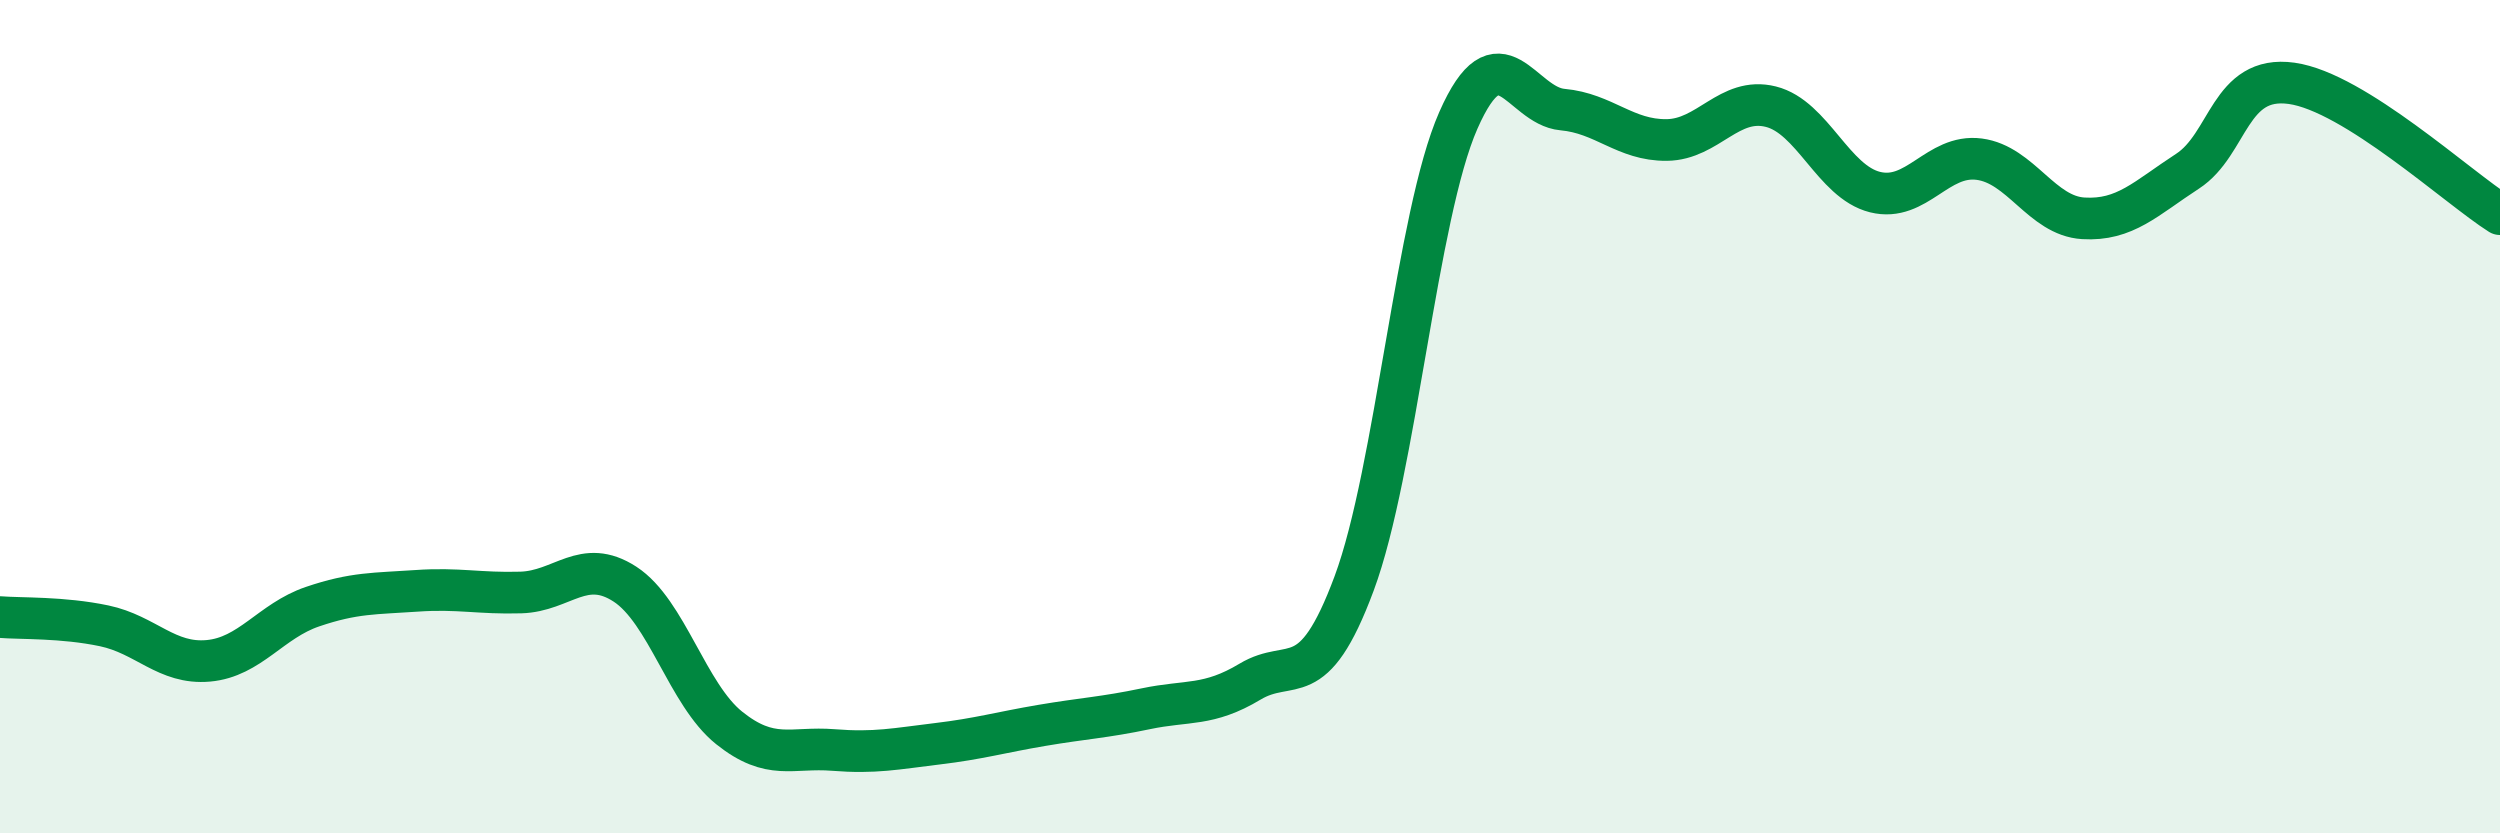
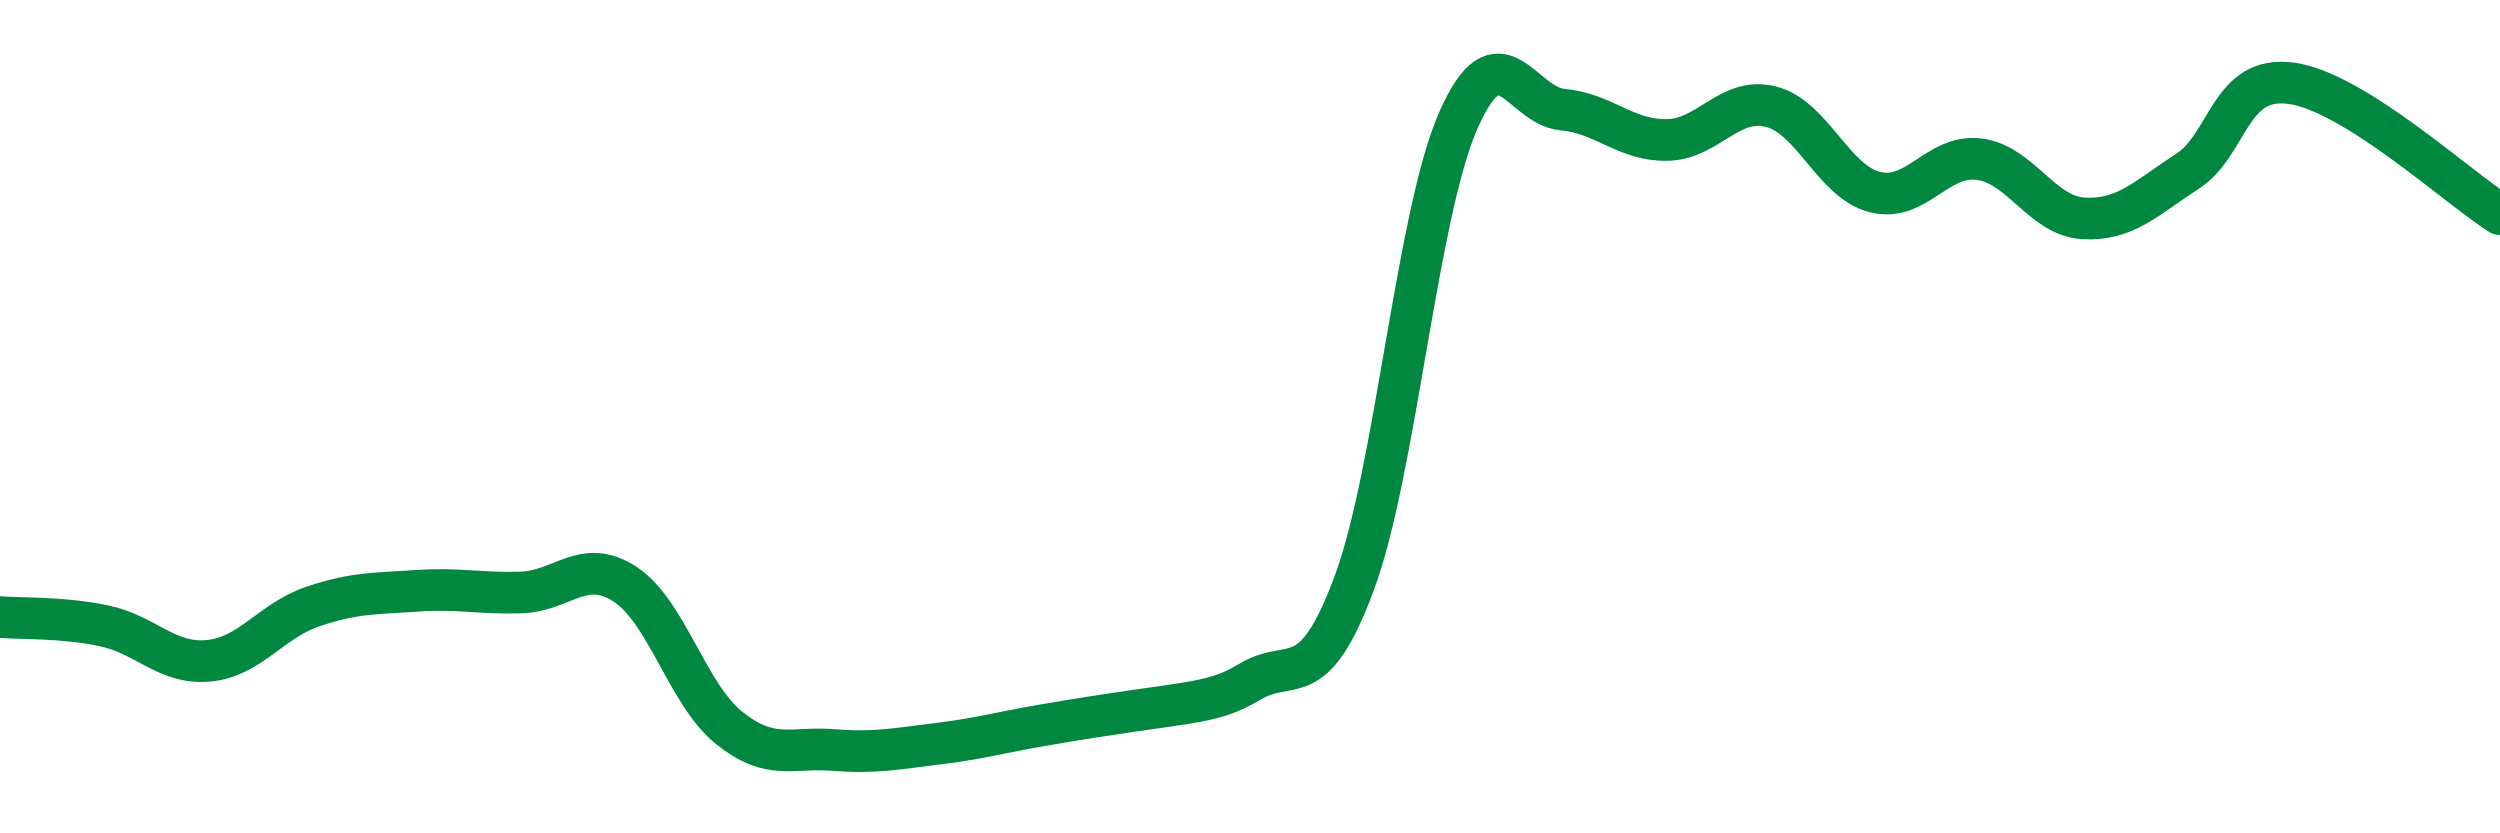
<svg xmlns="http://www.w3.org/2000/svg" width="60" height="20" viewBox="0 0 60 20">
-   <path d="M 0,14.81 C 0.5,14.85 1.5,14.81 2.5,15.02 C 3.5,15.23 4,15.95 5,15.86 C 6,15.77 6.5,14.9 7.5,14.56 C 8.5,14.22 9,14.25 10,14.18 C 11,14.11 11.5,14.25 12.5,14.22 C 13.5,14.19 14,13.37 15,14.02 C 16,14.67 16.5,16.67 17.5,17.47 C 18.5,18.27 19,17.92 20,18 C 21,18.08 21.5,17.97 22.5,17.85 C 23.5,17.73 24,17.58 25,17.41 C 26,17.24 26.5,17.22 27.5,17.01 C 28.5,16.8 29,16.96 30,16.36 C 31,15.76 31.5,16.69 32.5,14 C 33.5,11.31 34,5.16 35,2.89 C 36,0.62 36.5,2.54 37.5,2.63 C 38.5,2.72 39,3.37 40,3.36 C 41,3.35 41.5,2.31 42.5,2.56 C 43.5,2.81 44,4.36 45,4.61 C 46,4.86 46.5,3.69 47.5,3.82 C 48.5,3.95 49,5.18 50,5.24 C 51,5.3 51.5,4.76 52.5,4.11 C 53.5,3.46 53.5,1.79 55,2 C 56.5,2.21 59,4.51 60,5.14L60 20L0 20Z" fill="#008740" opacity="0.1" stroke-linecap="round" stroke-linejoin="round" />
-   <path d="M 0,14.81 C 0.5,14.85 1.5,14.81 2.5,15.02 C 3.5,15.23 4,15.95 5,15.86 C 6,15.77 6.5,14.9 7.5,14.56 C 8.5,14.22 9,14.25 10,14.18 C 11,14.11 11.5,14.25 12.5,14.22 C 13.5,14.19 14,13.37 15,14.02 C 16,14.67 16.5,16.67 17.5,17.47 C 18.5,18.27 19,17.92 20,18 C 21,18.08 21.5,17.97 22.5,17.85 C 23.5,17.73 24,17.58 25,17.41 C 26,17.24 26.5,17.22 27.5,17.01 C 28.5,16.8 29,16.96 30,16.36 C 31,15.76 31.5,16.69 32.5,14 C 33.5,11.31 34,5.16 35,2.89 C 36,0.62 36.5,2.54 37.5,2.63 C 38.5,2.72 39,3.37 40,3.36 C 41,3.35 41.5,2.31 42.5,2.56 C 43.5,2.81 44,4.36 45,4.61 C 46,4.86 46.5,3.69 47.5,3.82 C 48.5,3.95 49,5.18 50,5.24 C 51,5.3 51.5,4.76 52.5,4.11 C 53.5,3.46 53.5,1.79 55,2 C 56.5,2.21 59,4.51 60,5.14" stroke="#008740" stroke-width="1" fill="none" stroke-linecap="round" stroke-linejoin="round" />
+   <path d="M 0,14.81 C 0.5,14.85 1.5,14.81 2.5,15.02 C 3.5,15.23 4,15.95 5,15.86 C 6,15.77 6.5,14.9 7.5,14.56 C 8.5,14.22 9,14.25 10,14.18 C 11,14.11 11.5,14.25 12.5,14.22 C 13.5,14.19 14,13.37 15,14.02 C 16,14.67 16.5,16.67 17.5,17.47 C 18.5,18.27 19,17.92 20,18 C 21,18.08 21.5,17.97 22.5,17.85 C 23.5,17.73 24,17.58 25,17.41 C 28.5,16.8 29,16.96 30,16.36 C 31,15.76 31.5,16.69 32.5,14 C 33.5,11.31 34,5.16 35,2.89 C 36,0.62 36.5,2.54 37.5,2.63 C 38.5,2.72 39,3.37 40,3.36 C 41,3.35 41.5,2.31 42.5,2.56 C 43.5,2.81 44,4.36 45,4.61 C 46,4.86 46.5,3.69 47.5,3.82 C 48.5,3.95 49,5.18 50,5.24 C 51,5.3 51.5,4.76 52.5,4.11 C 53.5,3.46 53.5,1.79 55,2 C 56.5,2.21 59,4.51 60,5.14" stroke="#008740" stroke-width="1" fill="none" stroke-linecap="round" stroke-linejoin="round" />
</svg>